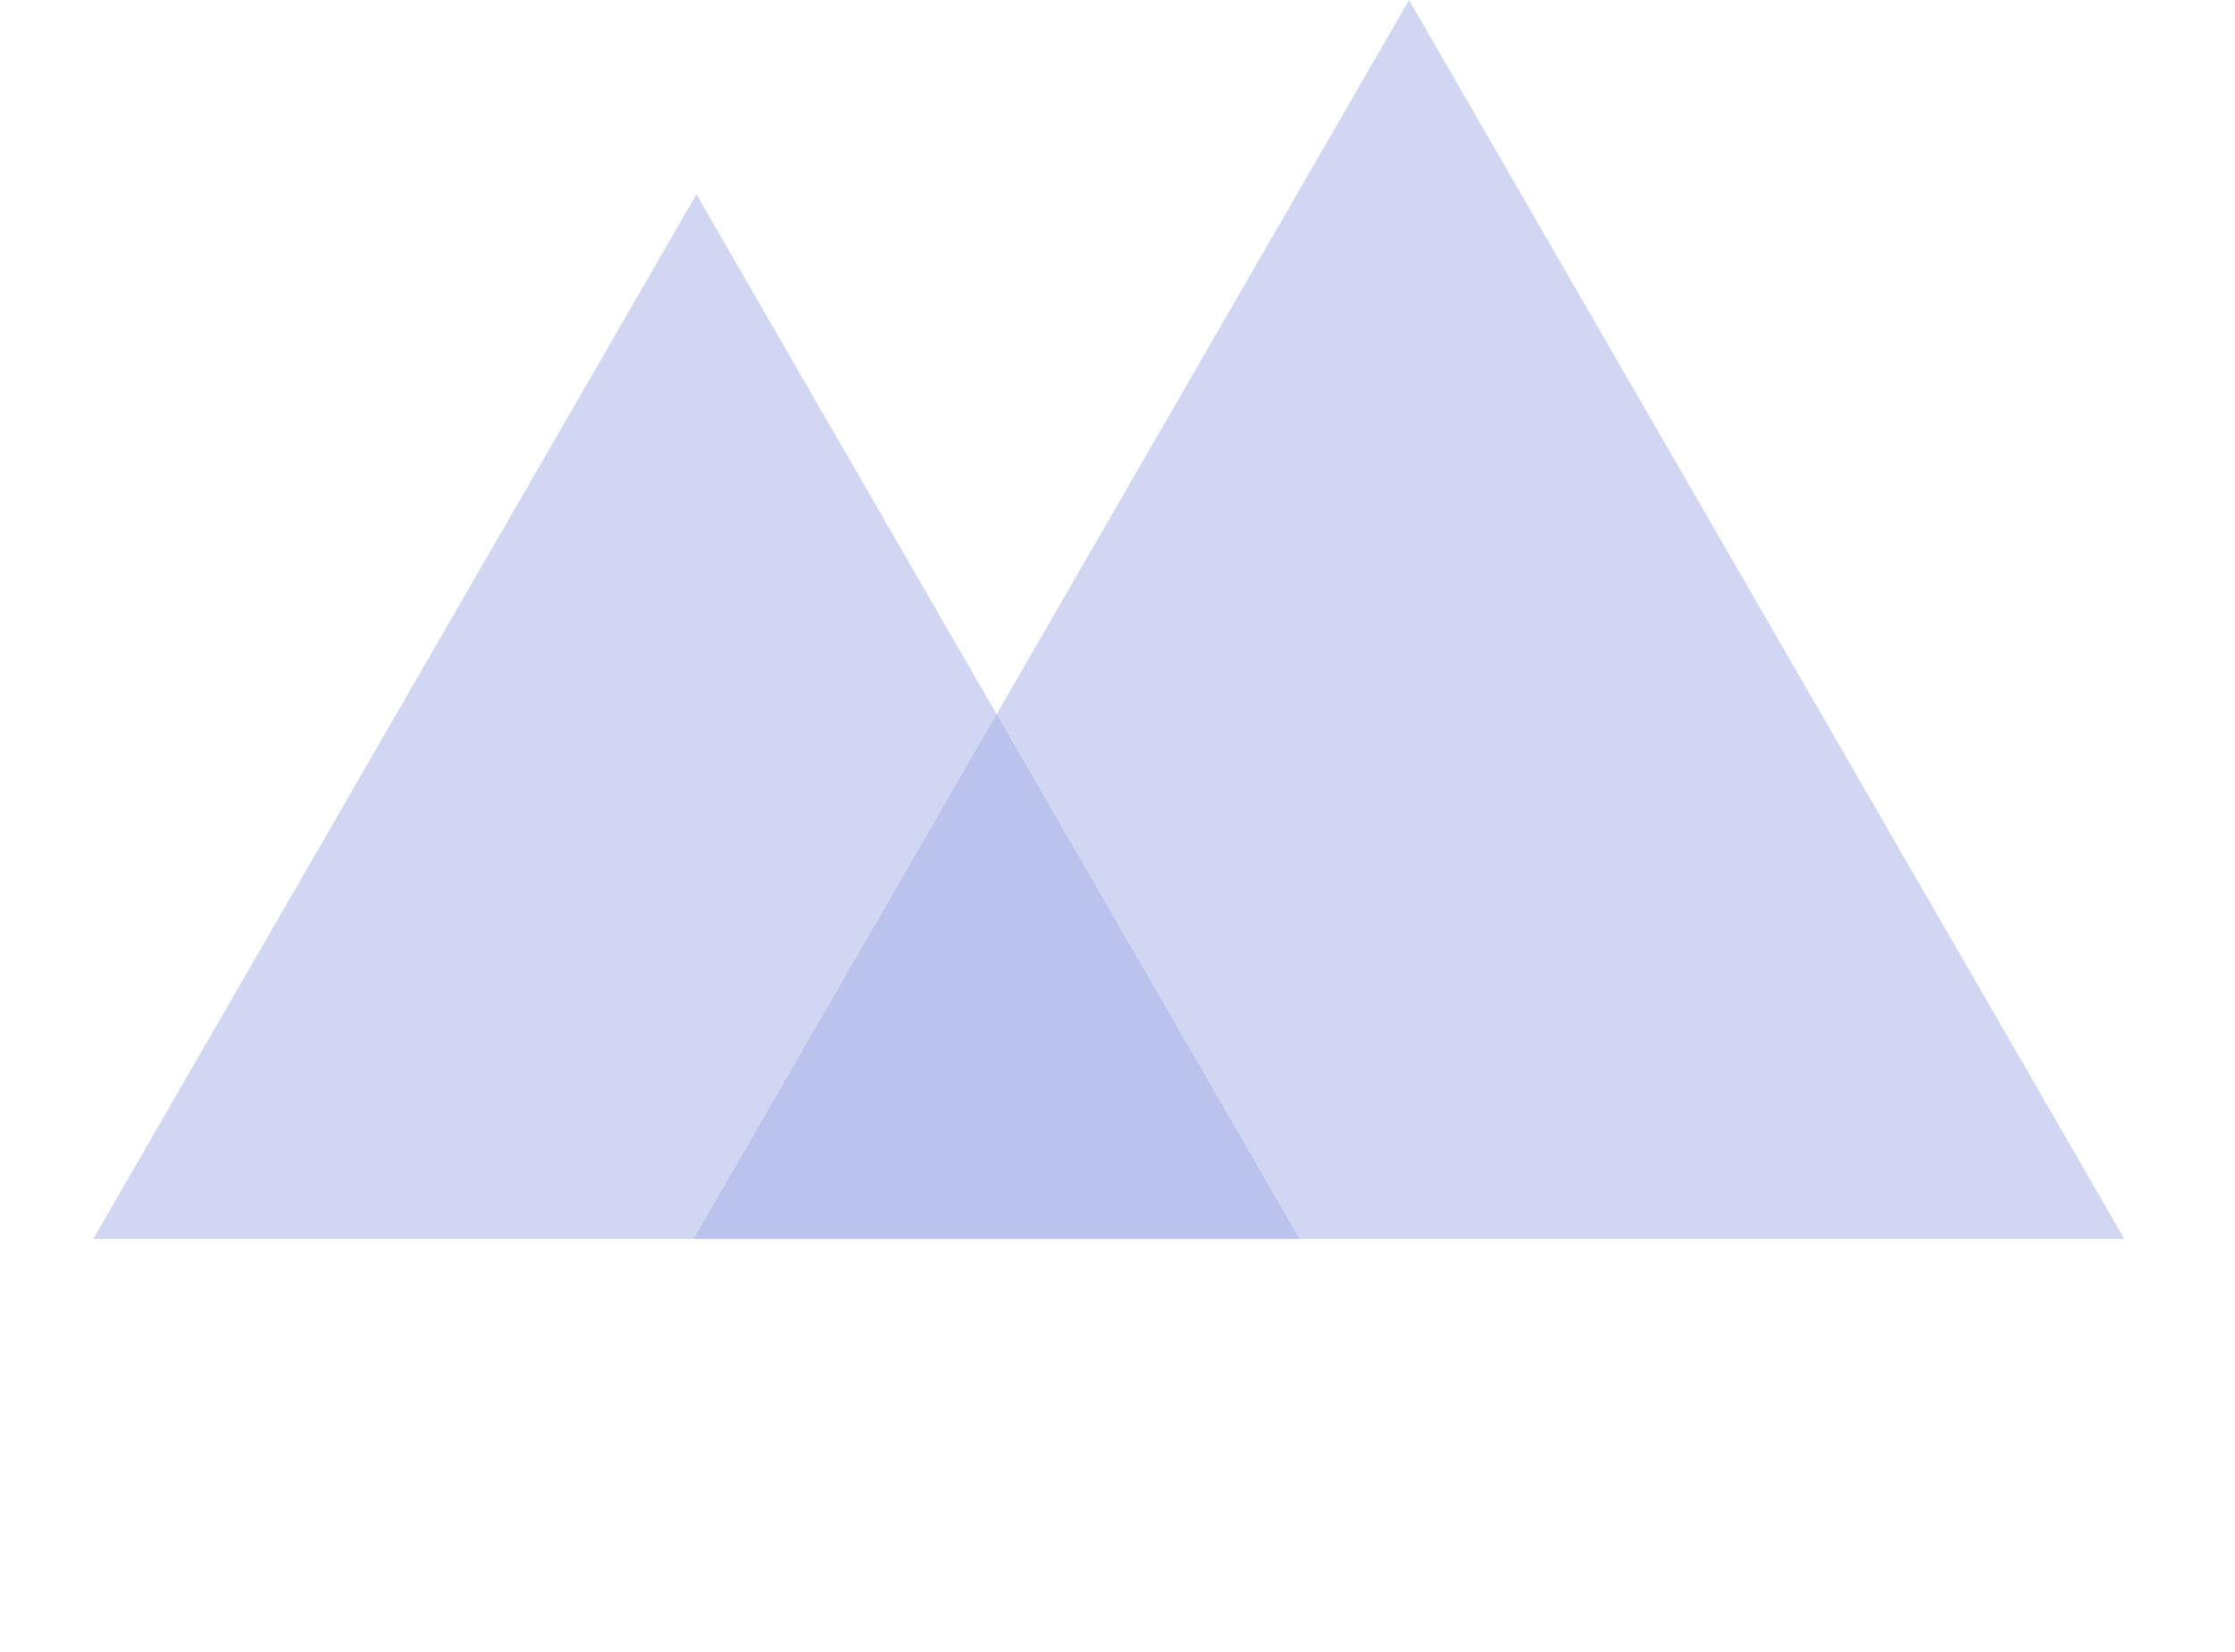
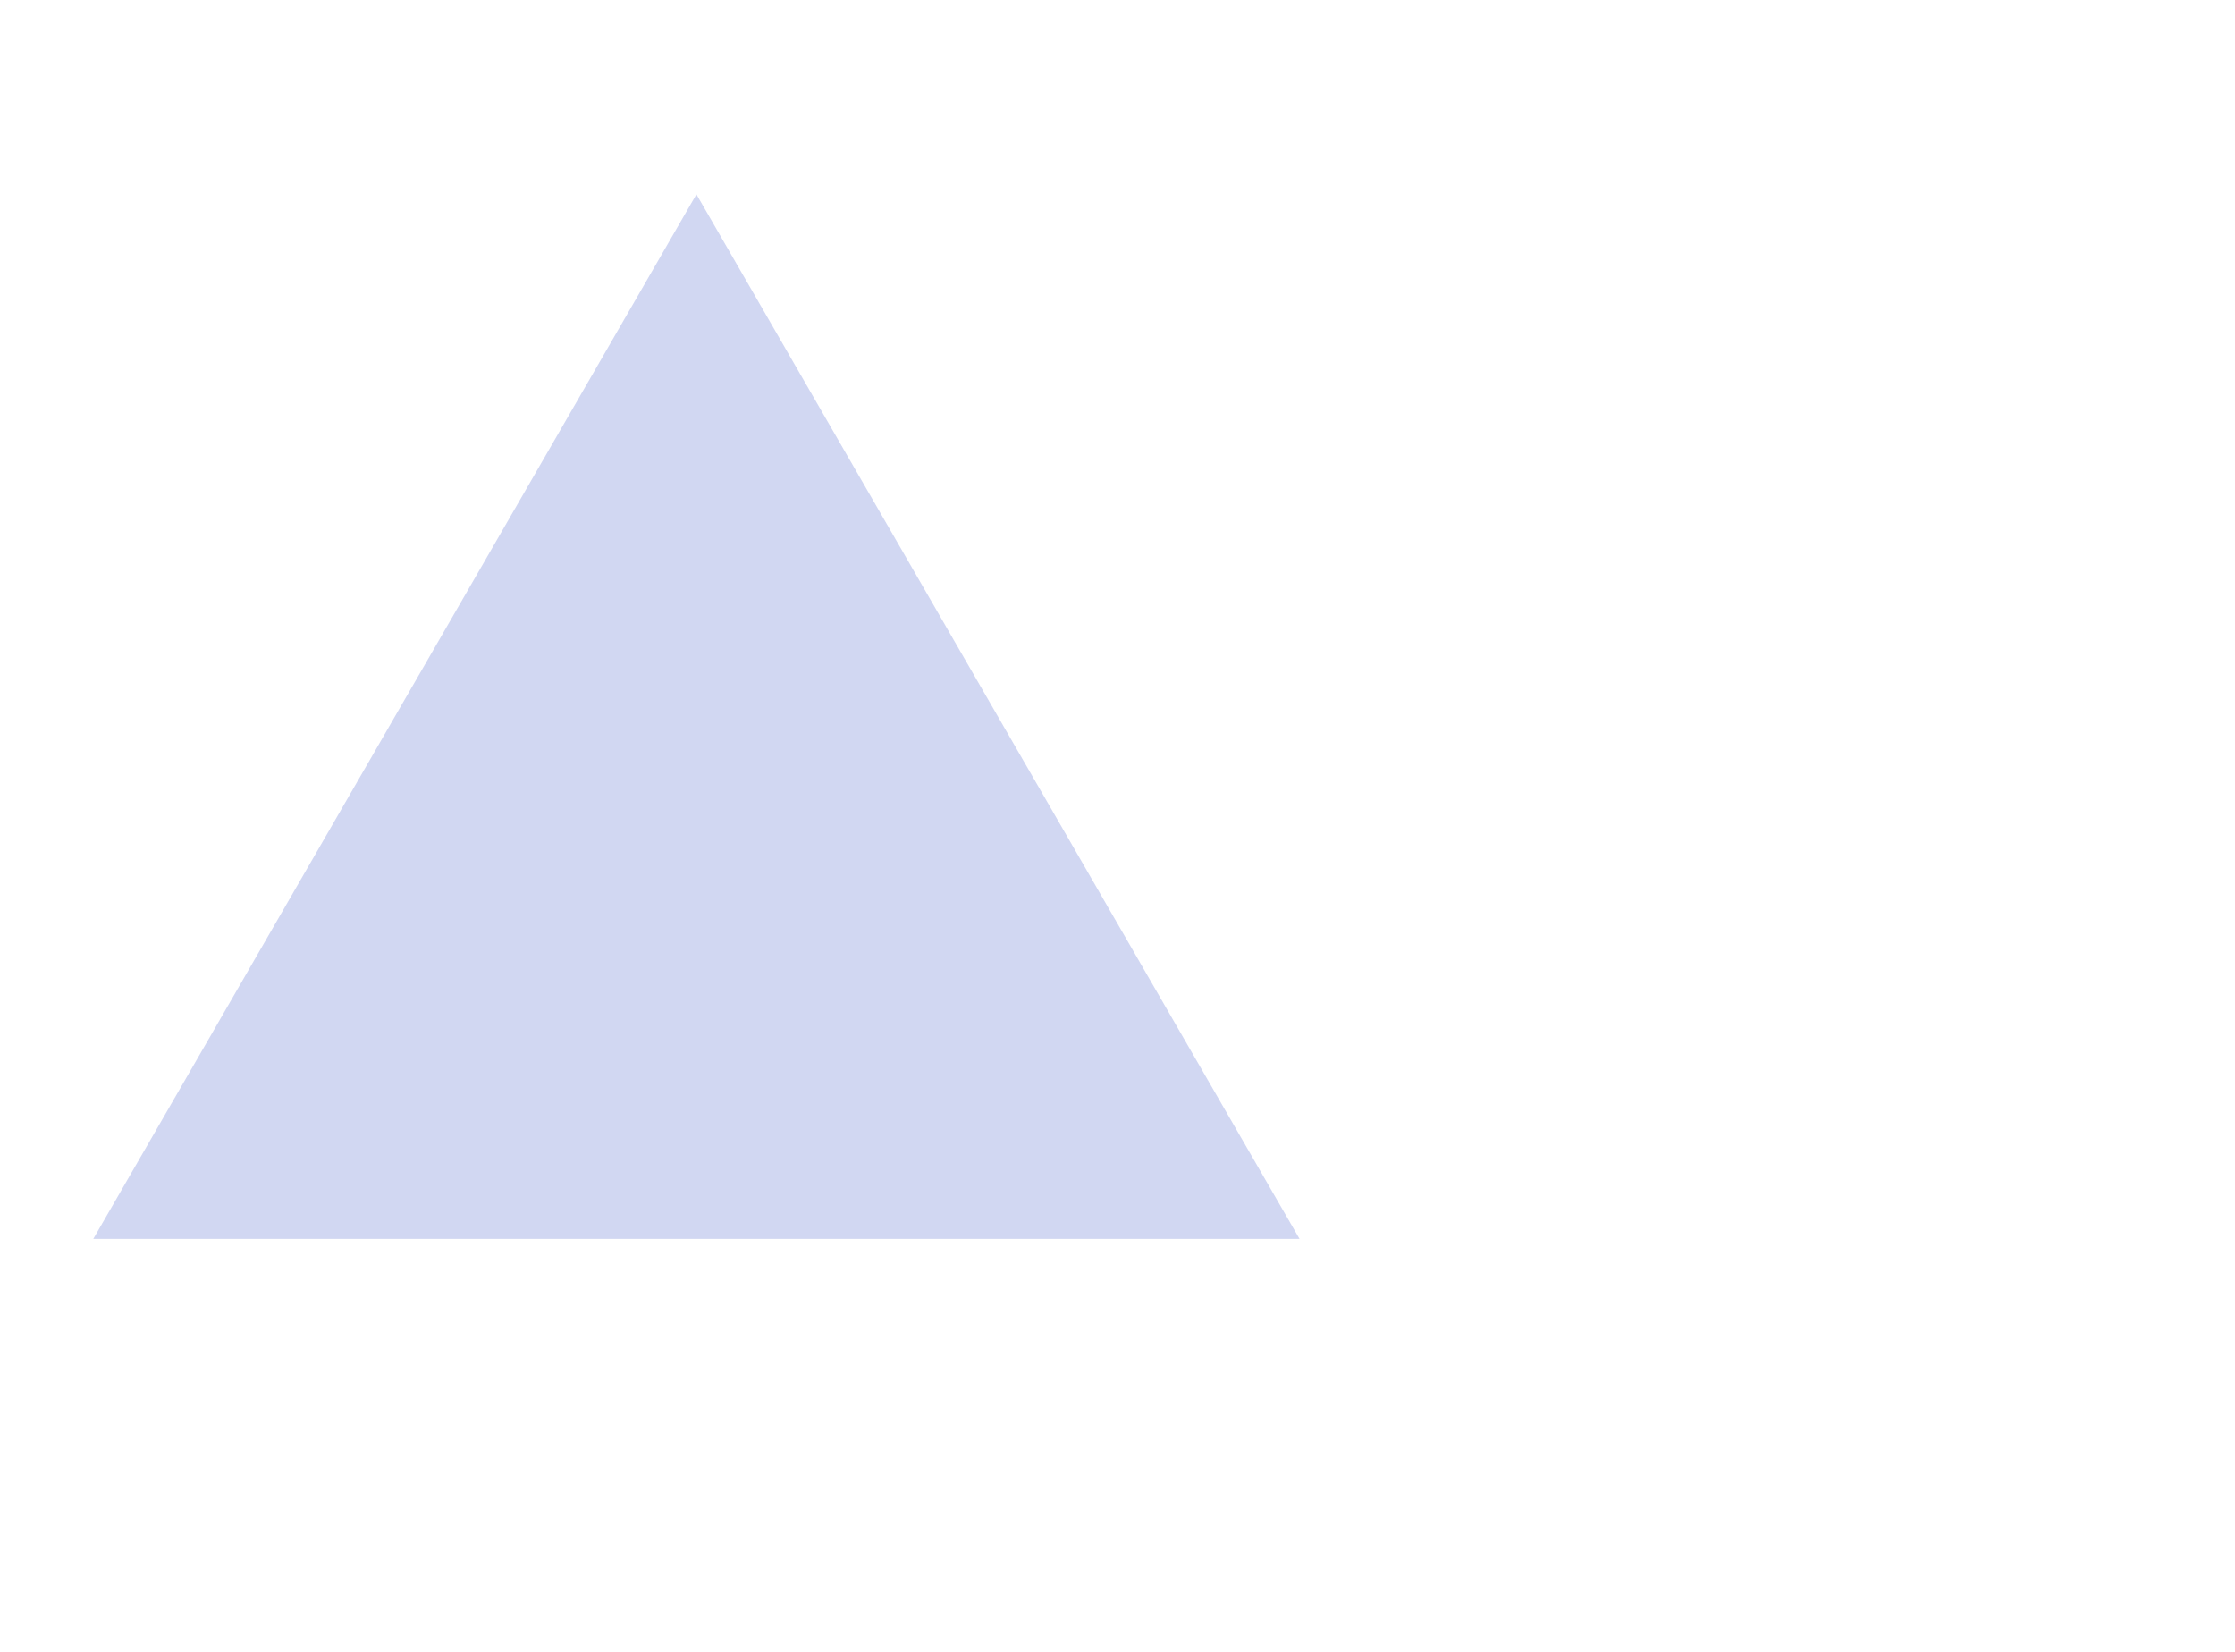
<svg xmlns="http://www.w3.org/2000/svg" width="69" height="51" viewBox="0 0 69 51" fill="none">
  <path d="M21.5 6L40.12 38.25H2.88L21.5 6Z" fill="#A6B0E6" fill-opacity="0.51" />
-   <path d="M43.5 0L65.584 38.25H21.416L43.5 0Z" fill="#A6B0E6" fill-opacity="0.51" />
</svg>